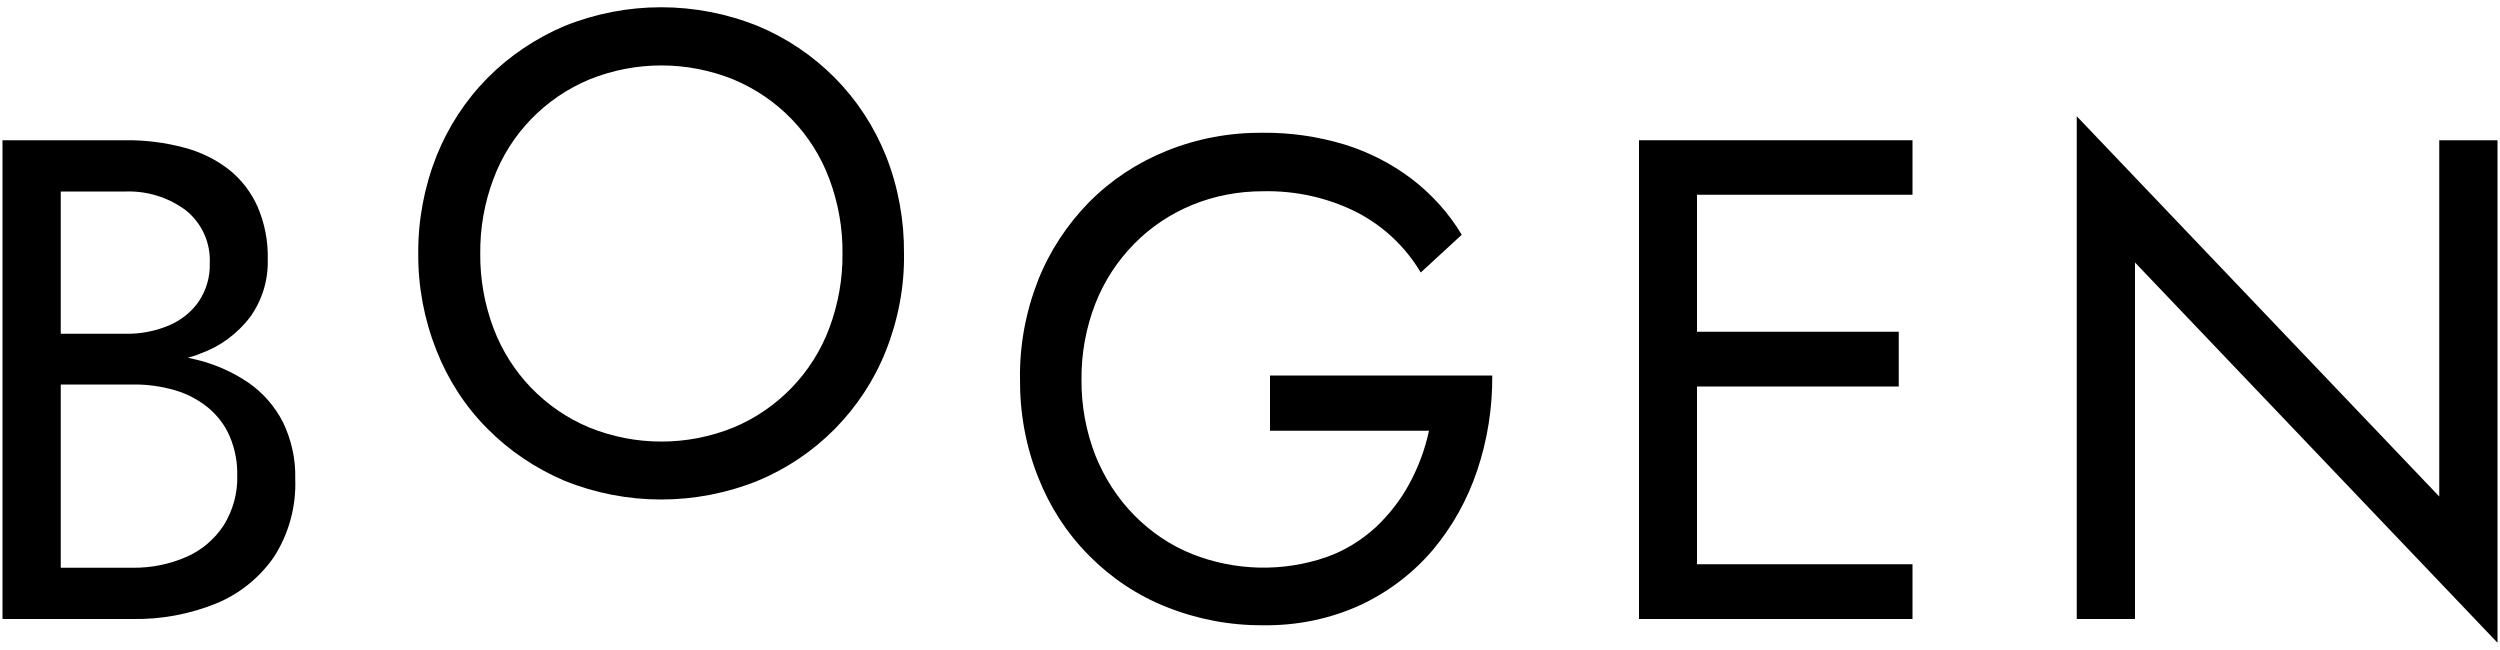
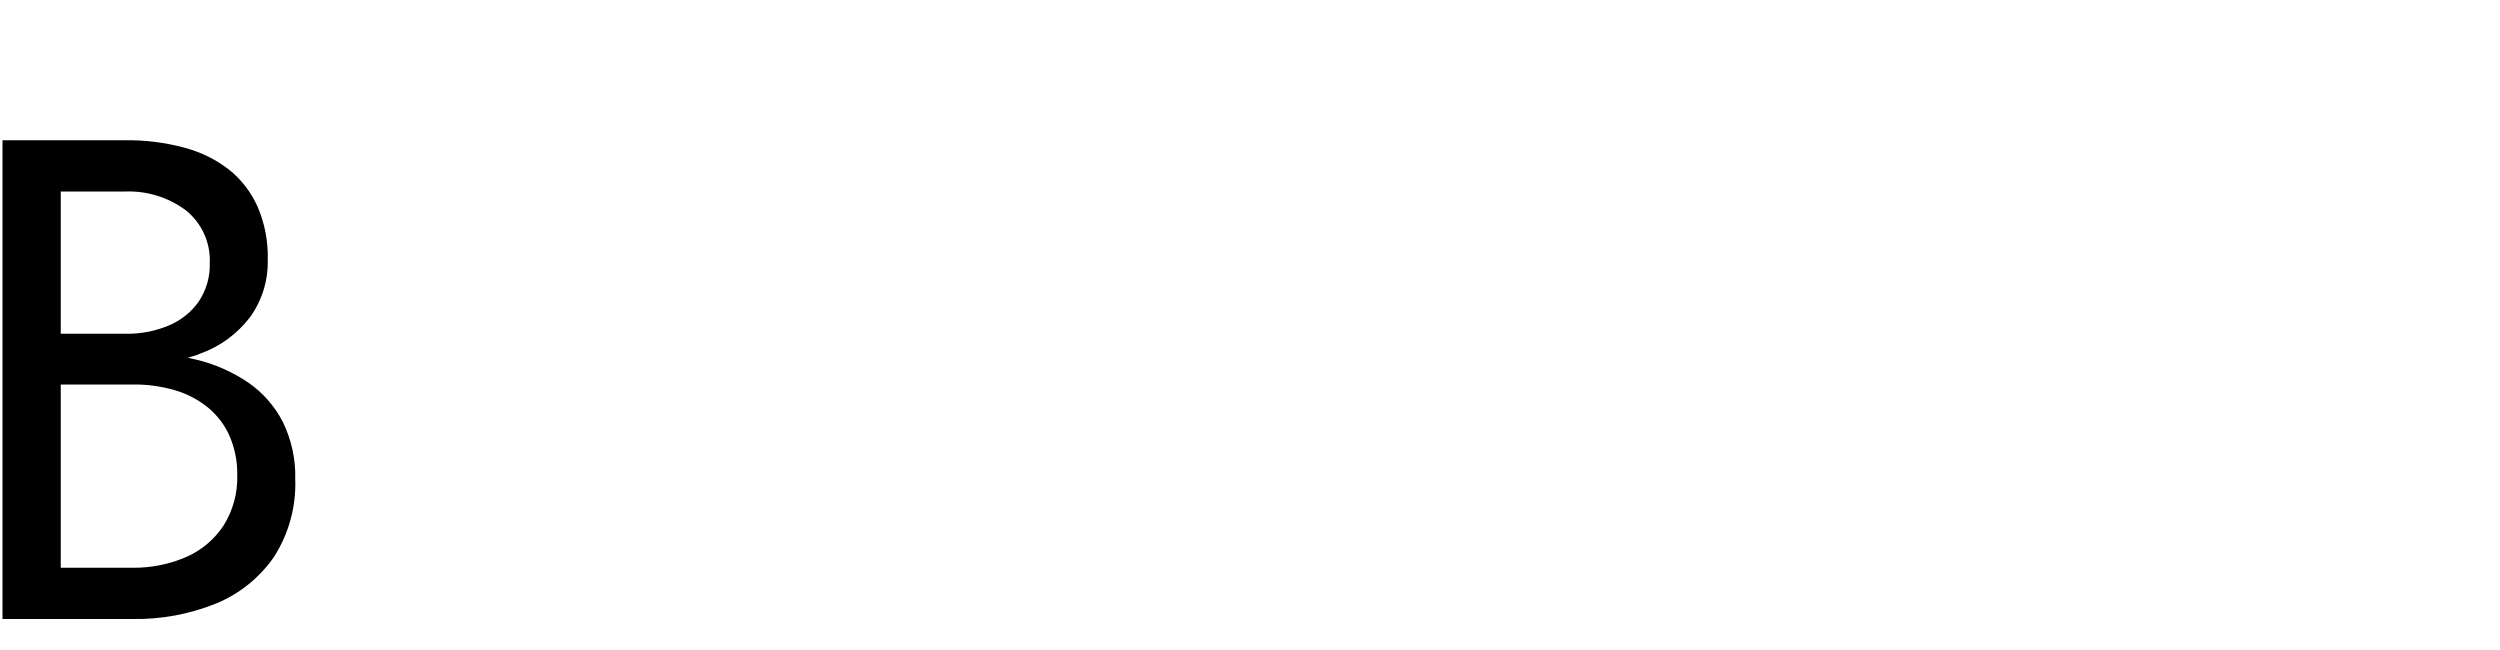
<svg xmlns="http://www.w3.org/2000/svg" enable-background="new 0 0 1000 260" viewBox="0 0 1000 260">
  <g>
    <path d="m99.4 153.1c-6.3-4.3-13.3-7.4-20.7-9.2-1.2-.3-2.4-.5-3.6-.8 1.8-.5 3.5-1 5.1-1.7 7.9-2.8 14.7-7.9 19.8-14.5 4.8-6.7 7.3-14.7 7.1-23 .2-7.3-1.2-14.6-4.1-21.3-2.6-5.8-6.6-11-11.6-14.9-5.3-4.1-11.4-7-17.9-8.7-7.6-2-15.4-3-23.3-2.9h-49.2v191.5h52c11.4.2 22.7-1.9 33.2-6.1 9.4-3.8 17.5-10.3 23.3-18.6 6-9.3 9-20.2 8.6-31.3.2-7.9-1.5-15.6-4.9-22.7-3.3-6.4-8-11.8-13.8-15.8zm-49.2-76.5c8.6-.3 17.1 2.3 24.1 7.5 6.4 5.1 10 13 9.6 21.2.2 5.4-1.4 10.8-4.4 15.3-3 4.3-7.2 7.6-12 9.6-5.5 2.3-11.3 3.4-17.2 3.3h-26v-56.9zm39.3 133.5c-3.6 5.5-8.7 9.9-14.8 12.6-6.8 3-14.3 4.5-21.8 4.4h-28.6v-73.3h28.7c5.7-.1 11.5.7 17 2.3 4.8 1.4 9.4 3.8 13.3 7 3.7 3.1 6.7 7 8.6 11.5 2.1 4.9 3.1 10.2 3 15.6.2 7-1.7 13.9-5.4 19.9z" />
-     <path d="m334 31.2c-8.8-8.9-19.3-16-30.9-20.8-24.8-10-52.5-10-77.3 0-11.5 4.9-22 11.9-30.8 20.8s-15.7 19.5-20.4 31.2c-4.9 12.4-7.4 25.6-7.3 39-.1 13.3 2.4 26.5 7.3 38.8 4.6 11.7 11.5 22.4 20.4 31.3 8.8 8.9 19.3 15.9 30.8 20.8 24.8 10 52.5 10 77.3 0 11.6-4.8 22.1-11.9 30.9-20.8 8.8-9 15.8-19.6 20.4-31.3 4.9-12.4 7.4-25.6 7.2-38.8.1-13.3-2.3-26.6-7.2-39-4.7-11.7-11.6-22.3-20.4-31.2zm-2.3 100.1c-6.7 17.9-20.6 32.3-38.3 39.7-18.5 7.5-39.2 7.5-57.7 0-17.7-7.4-31.5-21.7-38.3-39.7-3.6-9.6-5.4-19.7-5.3-29.9-.1-10.2 1.7-20.4 5.3-29.9 6.7-18 20.6-32.3 38.3-39.7 18.5-7.5 39.2-7.5 57.7 0 17.7 7.4 31.6 21.7 38.3 39.7 3.6 9.6 5.4 19.7 5.3 29.9.1 10.1-1.7 20.3-5.3 29.9z" />
-     <path d="m975.7 56.1v142.5l-145-152.1v201.1h23.3v-142.6l145 152.1v-201z" />
-     <path d="m668.5 56.1h-12.9v191.5h109.4v-21.9h-86.2v-71.1h80.7v-21.9h-80.7v-54.8h86.2v-21.8z" />
-     <path d="m507.9 172.3h63.7c-1.6 7.4-4.2 14.4-7.8 21.1-3.5 6.5-8.1 12.4-13.5 17.5-5.7 5.2-12.3 9.3-19.6 11.9-17.5 6.1-36.7 5.6-53.9-1.2-8.7-3.5-16.5-8.8-23.1-15.5-6.7-6.8-11.9-14.9-15.5-23.8-3.8-9.7-5.7-20.1-5.6-30.5-.1-10.4 1.8-20.8 5.6-30.5 3.5-8.9 8.8-17 15.5-23.8 6.6-6.7 14.4-11.9 23.1-15.5 9-3.7 18.6-5.5 28.3-5.5 13.2-.3 26.3 2.6 38 8.6 10.5 5.5 19.2 13.8 25.2 23.9l16.4-15.1c-5.2-8.7-12.1-16.3-20.1-22.4-8.1-6.1-17.1-10.7-26.8-13.7-10.6-3.2-21.6-4.8-32.7-4.7-13.2-.1-26.3 2.3-38.6 7.3-11.6 4.7-22.1 11.6-30.9 20.5-8.8 9-15.8 19.6-20.4 31.3-4.9 12.5-7.4 25.9-7.2 39.4-.1 13.5 2.3 26.9 7.3 39.4 4.6 11.7 11.5 22.4 20.4 31.3 8.8 8.9 19.3 15.9 30.9 20.5 12.3 4.9 25.4 7.4 38.6 7.3 13.4.2 26.8-2.5 39-8.1 11.1-5.2 21-12.7 28.9-22 7.9-9.4 13.9-20.2 17.8-31.9 4.1-12.2 6.1-25 6-37.9h-88.9v22.1z" />
  </g>
</svg>